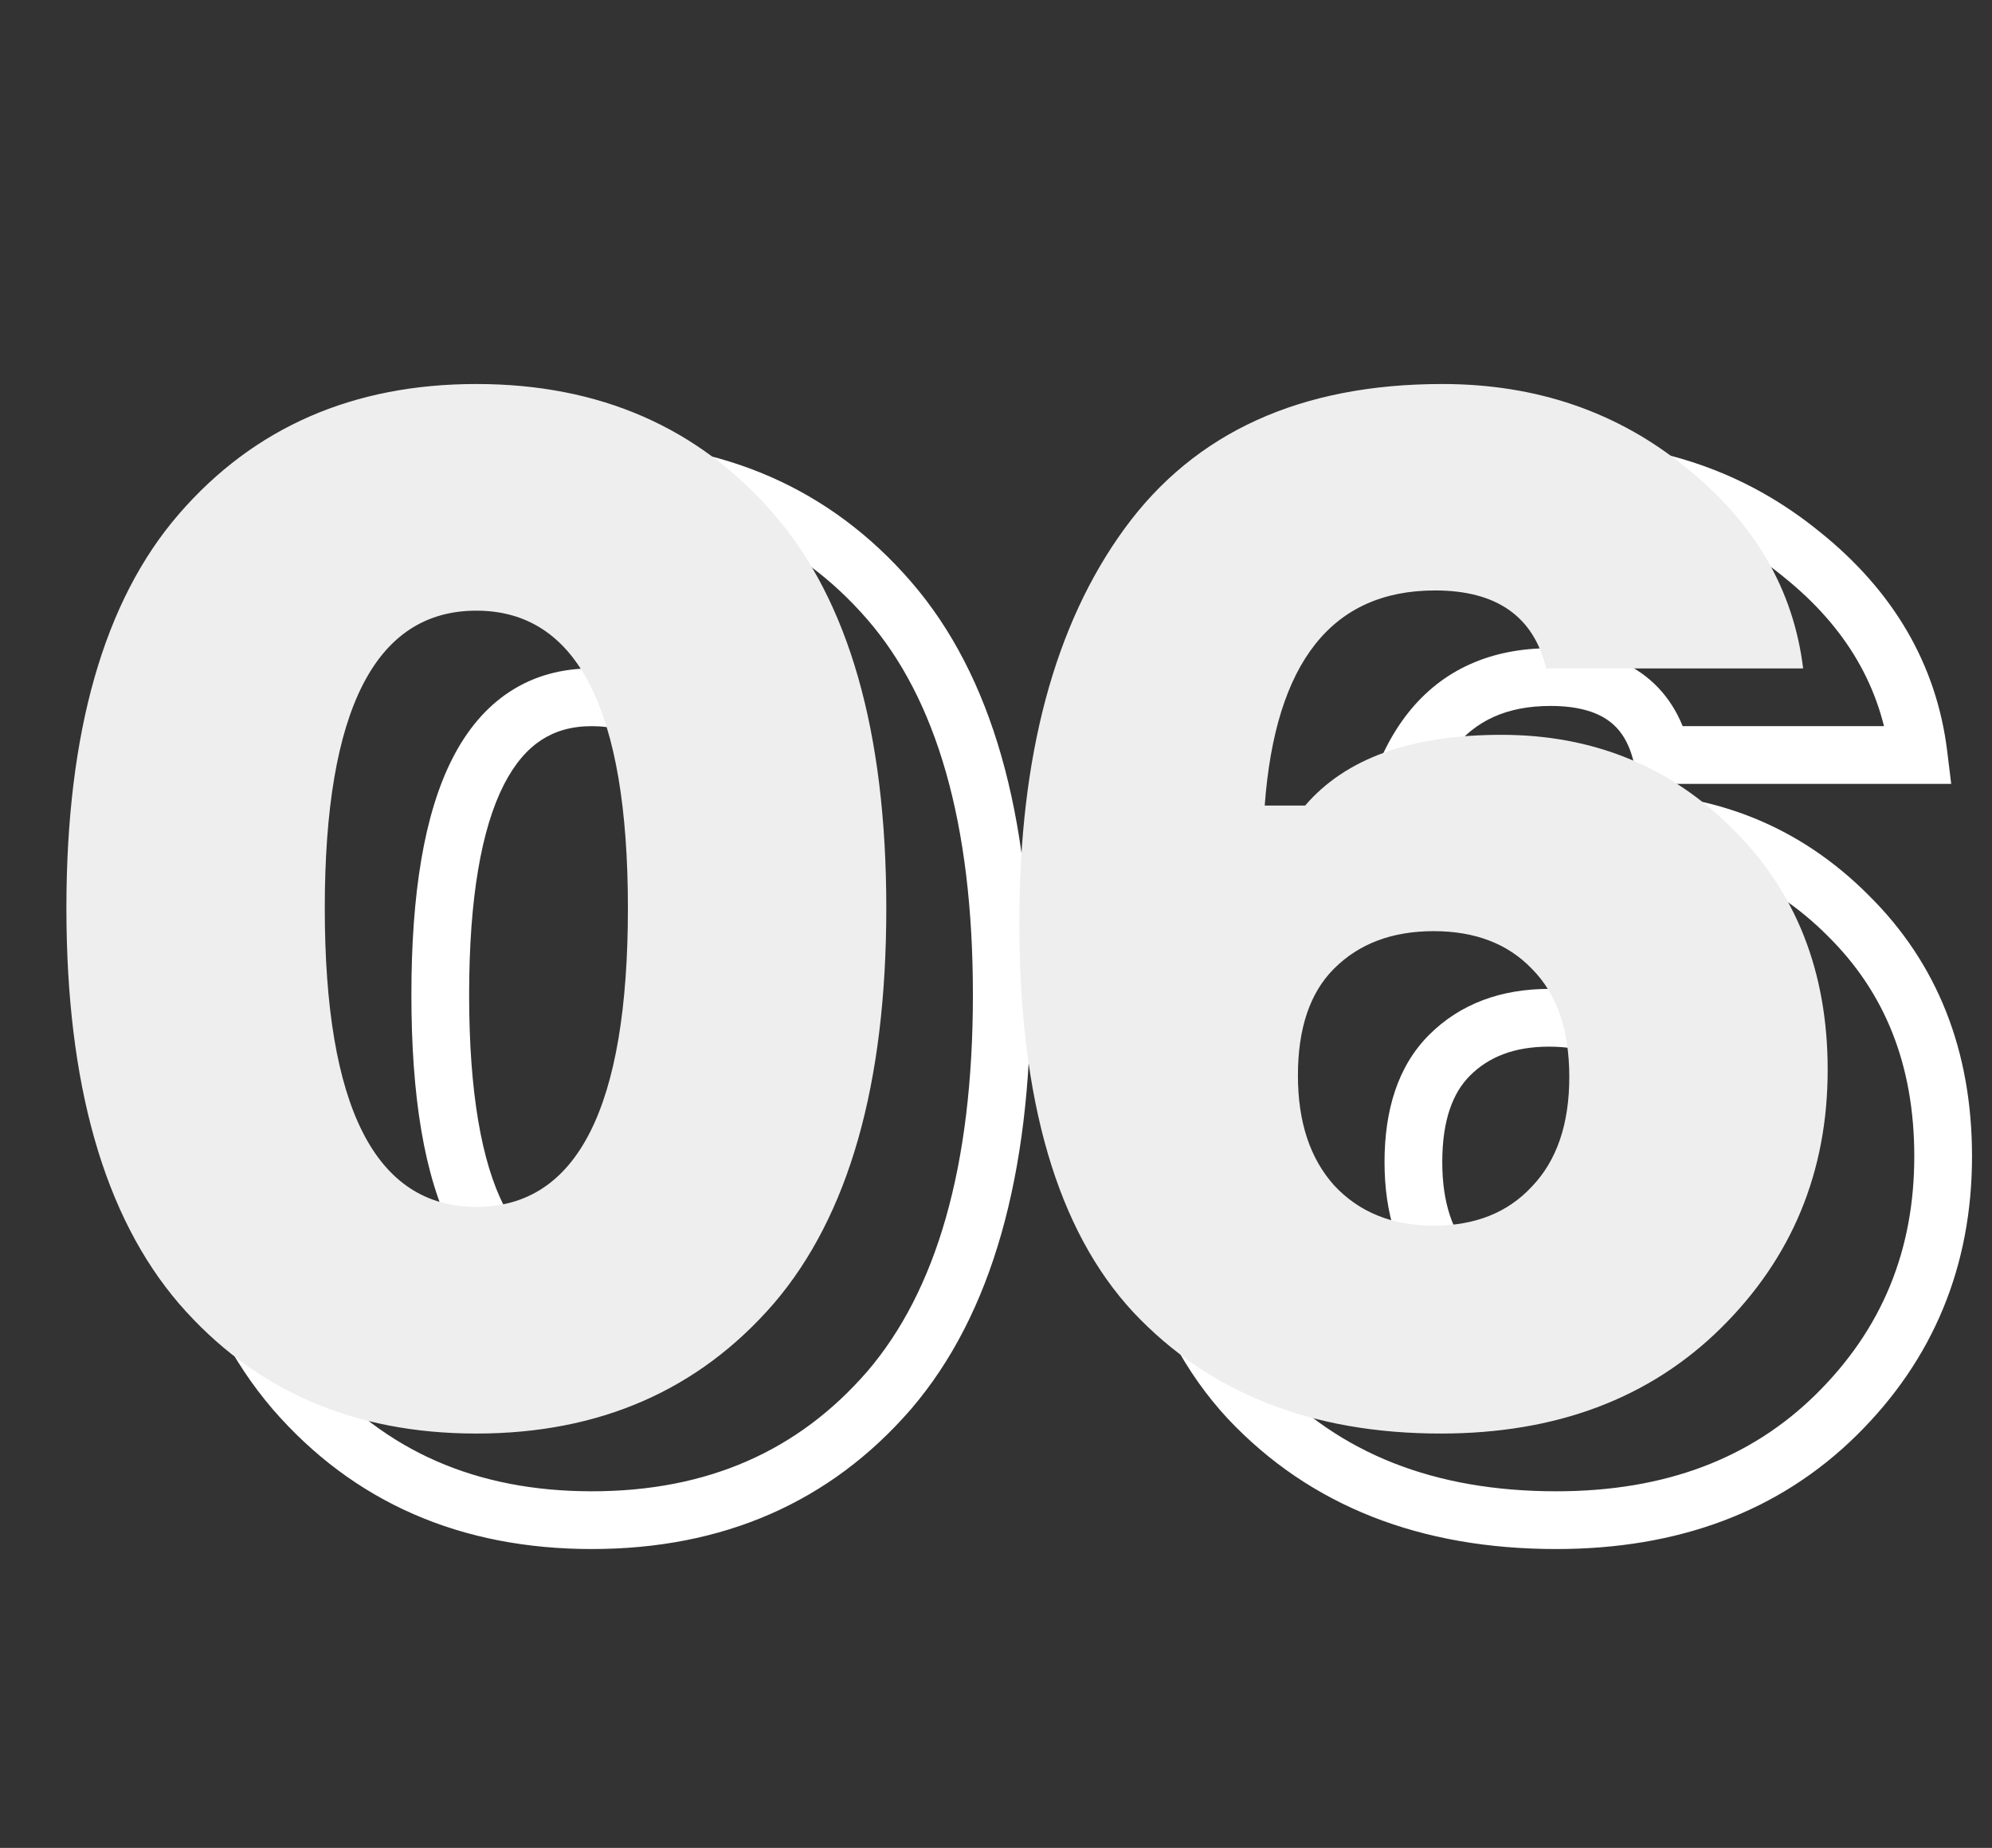
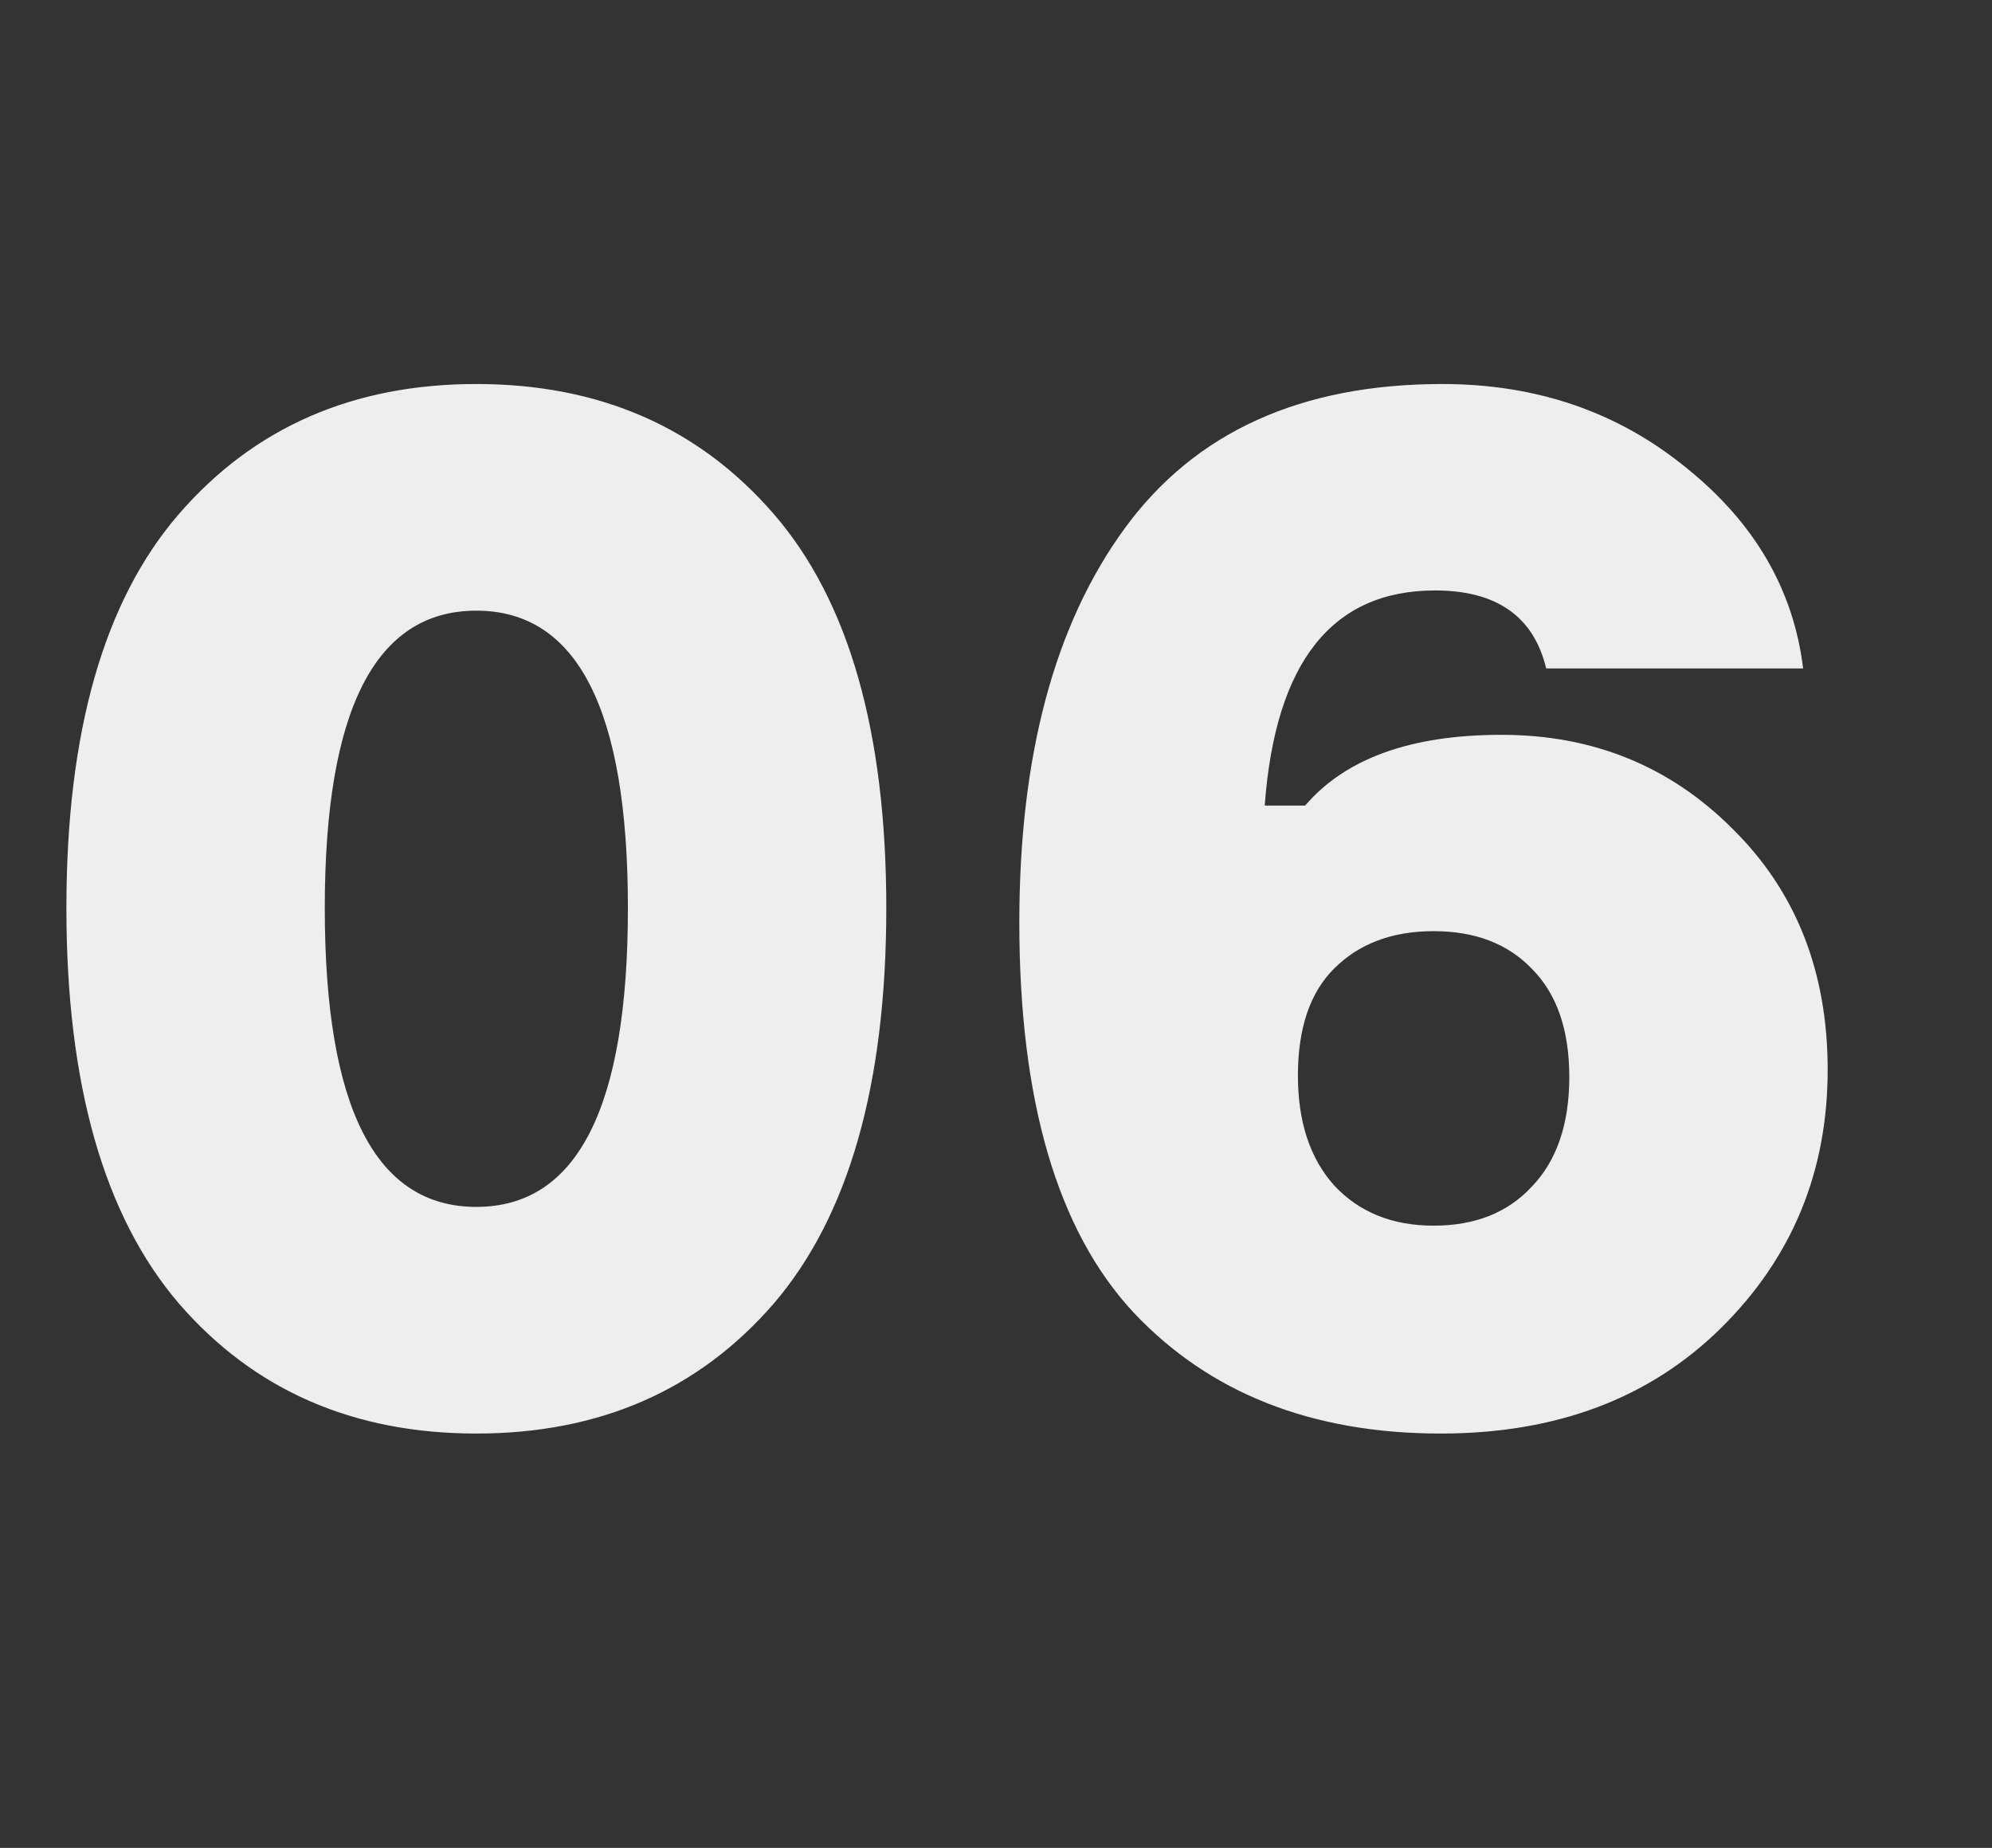
<svg xmlns="http://www.w3.org/2000/svg" width="69" height="64" viewBox="0 0 69 64" fill="none">
  <rect x="0" y="0" width="69" height="64" fill="#333333" stroke="none" />
-   <path d="M10.2 20.8L10.956 21.455L10.956 21.455L10.2 20.8ZM30.8 20.8L30.044 21.455L30.044 21.455L30.8 20.8ZM30.8 48.15L31.556 48.805L31.559 48.801L30.8 48.15ZM10.2 48.15L9.441 48.801L9.444 48.805L10.2 48.15ZM10.956 21.455C13.35 18.692 16.499 17.3 20.5 17.3V15.3C15.968 15.3 12.25 16.908 9.444 20.145L10.956 21.455ZM20.5 17.3C24.501 17.3 27.65 18.692 30.044 21.455L31.556 20.145C28.75 16.908 25.032 15.3 20.5 15.3V17.3ZM30.044 21.455C32.421 24.198 33.7 28.467 33.7 34.45H35.7C35.7 28.233 34.379 23.402 31.556 20.145L30.044 21.455ZM33.7 34.45C33.7 40.432 32.422 44.721 30.041 47.499L31.559 48.801C34.378 45.512 35.7 40.668 35.7 34.45H33.7ZM30.044 47.495C27.65 50.258 24.501 51.65 20.5 51.65V53.65C25.032 53.65 28.75 52.042 31.556 48.805L30.044 47.495ZM20.5 51.65C16.499 51.65 13.35 50.258 10.956 47.495L9.444 48.805C12.25 52.042 15.968 53.65 20.5 53.65V51.65ZM10.959 47.499C8.578 44.721 7.3 40.432 7.3 34.45H5.3C5.3 40.668 6.622 45.512 9.441 48.801L10.959 47.499ZM7.3 34.45C7.3 28.467 8.579 24.198 10.956 21.455L9.444 20.145C6.621 23.402 5.3 28.233 5.3 34.45H7.3ZM14.25 34.45C14.25 37.952 14.689 40.729 15.671 42.665C16.169 43.647 16.822 44.442 17.654 44.989C18.491 45.539 19.453 45.8 20.5 45.8V43.8C19.797 43.8 19.227 43.63 18.752 43.317C18.272 43.002 17.831 42.503 17.454 41.76C16.686 40.246 16.25 37.848 16.25 34.45H14.25ZM20.5 45.8C21.547 45.8 22.508 45.539 23.346 44.989C24.178 44.442 24.831 43.647 25.329 42.665C26.311 40.729 26.75 37.952 26.75 34.45H24.75C24.75 37.848 24.314 40.246 23.546 41.76C23.169 42.503 22.728 43.002 22.248 43.317C21.773 43.63 21.203 43.8 20.5 43.8V45.8ZM26.75 34.45C26.75 30.964 26.311 28.199 25.328 26.271C24.83 25.292 24.176 24.501 23.344 23.957C22.507 23.409 21.546 23.15 20.5 23.15V25.15C21.204 25.15 21.774 25.32 22.249 25.631C22.73 25.945 23.17 26.441 23.546 27.179C24.314 28.684 24.75 31.069 24.75 34.45H26.75ZM20.5 23.15C19.454 23.15 18.493 23.409 17.656 23.957C16.824 24.501 16.17 25.292 15.671 26.271C14.689 28.199 14.25 30.964 14.25 34.45H16.25C16.25 31.069 16.686 28.684 17.453 27.179C17.83 26.441 18.27 25.945 18.75 25.631C19.225 25.32 19.796 25.15 20.5 25.15V23.15ZM64.008 31.7L63.301 32.407L63.306 32.413L64.008 31.7ZM63.608 49L62.905 48.288L62.905 48.288L63.608 49ZM43.258 48.45L42.525 49.131L42.529 49.135L43.258 48.45ZM62.408 19.2L61.775 19.974L61.782 19.98L62.408 19.2ZM66.458 26.15V27.15H67.587L67.45 26.029L66.458 26.15ZM57.558 26.15L56.586 26.384L56.77 27.15H57.558V26.15ZM47.808 30.9L46.81 30.826L46.731 31.9H47.808V30.9ZM49.208 30.9V31.9H49.668L49.967 31.551L49.208 30.9ZM50.208 44.05L49.462 44.716L49.468 44.723L49.475 44.73L50.208 44.05ZM57.058 44.1L56.337 43.406L56.331 43.413L56.324 43.421L57.058 44.1ZM57.058 36.55L56.337 37.243L56.344 37.25L56.351 37.257L57.058 36.55ZM50.208 36.55L49.501 35.843L49.501 35.843L50.208 36.55ZM56.008 29.45C58.919 29.45 61.328 30.435 63.301 32.407L64.715 30.993C62.354 28.632 59.43 27.45 56.008 27.45V29.45ZM63.306 32.413C65.295 34.371 66.308 36.888 66.308 40.05H68.308C68.308 36.412 67.121 33.362 64.709 30.988L63.306 32.413ZM66.308 40.05C66.308 43.322 65.177 46.047 62.905 48.288L64.31 49.712C66.971 47.087 68.308 43.845 68.308 40.05H66.308ZM62.905 48.288C60.655 50.508 57.689 51.65 53.908 51.65V53.65C58.127 53.65 61.627 52.358 64.31 49.712L62.905 48.288ZM53.908 51.65C49.668 51.65 46.4 50.331 43.986 47.765L42.529 49.135C45.383 52.169 49.214 53.65 53.908 53.65V51.65ZM43.99 47.769C41.606 45.204 40.308 41.007 40.308 34.95H38.308C38.308 41.226 39.642 46.029 42.525 49.131L43.99 47.769ZM40.308 34.95C40.308 29.313 41.498 24.996 43.765 21.89L42.15 20.71C39.551 24.271 38.308 29.053 38.308 34.95H40.308ZM43.765 21.89C45.974 18.864 49.309 17.3 53.958 17.3V15.3C48.806 15.3 44.808 17.069 42.15 20.71L43.765 21.89ZM53.958 17.3C57.011 17.3 59.6 18.197 61.775 19.974L63.04 18.426C60.482 16.336 57.438 15.3 53.958 15.3V17.3ZM61.782 19.98C63.968 21.735 65.167 23.824 65.465 26.271L67.45 26.029C67.082 23.009 65.581 20.465 63.034 18.42L61.782 19.98ZM66.458 25.15H57.558V27.15H66.458V25.15ZM58.53 25.916C58.267 24.824 57.721 23.921 56.844 23.306C55.983 22.703 54.907 22.45 53.708 22.45V24.45C54.642 24.45 55.274 24.648 55.696 24.944C56.103 25.229 56.415 25.676 56.586 26.384L58.53 25.916ZM53.708 22.45C51.663 22.45 49.972 23.178 48.774 24.692C47.614 26.157 47.001 28.249 46.81 30.826L48.805 30.974C48.981 28.585 49.535 26.952 50.342 25.933C51.11 24.963 52.186 24.45 53.708 24.45V22.45ZM47.808 31.9H49.208V29.9H47.808V31.9ZM49.967 31.551C51.103 30.225 53.03 29.45 56.008 29.45V27.45C52.719 27.45 50.112 28.308 48.448 30.249L49.967 31.551ZM49.475 44.73C50.556 45.894 51.985 46.45 53.658 46.45V44.45C52.464 44.45 51.593 44.072 50.941 43.37L49.475 44.73ZM53.658 46.45C55.318 46.45 56.737 45.919 57.791 44.779L56.324 43.421C55.712 44.081 54.864 44.45 53.658 44.45V46.45ZM57.778 44.794C58.874 43.656 59.358 42.11 59.358 40.3H57.358C57.358 41.757 56.975 42.745 56.337 43.406L57.778 44.794ZM59.358 40.3C59.358 38.493 58.875 36.953 57.765 35.843L56.351 37.257C56.974 37.88 57.358 38.841 57.358 40.3H59.358ZM57.779 35.857C56.721 34.757 55.307 34.25 53.658 34.25V36.25C54.875 36.25 55.728 36.61 56.337 37.243L57.779 35.857ZM53.658 34.25C52.008 34.25 50.587 34.757 49.501 35.843L50.915 37.257C51.562 36.61 52.441 36.25 53.658 36.25V34.25ZM49.501 35.843C48.417 36.926 47.958 38.456 47.958 40.25H49.958C49.958 38.778 50.332 37.84 50.915 37.257L49.501 35.843ZM47.958 40.25C47.958 42.025 48.423 43.553 49.462 44.716L50.954 43.384C50.325 42.681 49.958 41.675 49.958 40.25H47.958Z" fill="white" />
  <path d="M6.2 17.8C8.8 14.8 12.233 13.3 16.5 13.3C20.767 13.3 24.2 14.8 26.8 17.8C29.4 20.8 30.7 25.35 30.7 31.45C30.7 37.55 29.4 42.117 26.8 45.15C24.2 48.15 20.767 49.65 16.5 49.65C12.233 49.65 8.8 48.15 6.2 45.15C3.6 42.117 2.3 37.55 2.3 31.45C2.3 25.35 3.6 20.8 6.2 17.8ZM11.25 31.45C11.25 38.35 13 41.8 16.5 41.8C20 41.8 21.75 38.35 21.75 31.45C21.75 24.583 20 21.15 16.5 21.15C13 21.15 11.25 24.583 11.25 31.45ZM52.008 25.45C55.174 25.45 57.841 26.533 60.008 28.7C62.208 30.867 63.308 33.65 63.308 37.05C63.308 40.583 62.074 43.567 59.608 46C57.141 48.433 53.908 49.65 49.908 49.65C45.441 49.65 41.891 48.25 39.258 45.45C36.624 42.617 35.308 38.117 35.308 31.95C35.308 26.183 36.524 21.633 38.958 18.3C41.391 14.967 45.058 13.3 49.958 13.3C53.224 13.3 56.041 14.267 58.408 16.2C60.774 18.1 62.124 20.417 62.458 23.15H53.558C53.124 21.35 51.841 20.45 49.708 20.45C46.141 20.45 44.174 22.933 43.808 27.9H45.208C46.608 26.267 48.874 25.45 52.008 25.45ZM46.208 41.05C47.074 41.983 48.224 42.45 49.658 42.45C51.091 42.45 52.224 42 53.058 41.1C53.924 40.2 54.358 38.933 54.358 37.3C54.358 35.667 53.924 34.417 53.058 33.55C52.224 32.683 51.091 32.25 49.658 32.25C48.224 32.25 47.074 32.683 46.208 33.55C45.374 34.383 44.958 35.617 44.958 37.25C44.958 38.85 45.374 40.117 46.208 41.05Z" fill="#EEEEEE" />
</svg>